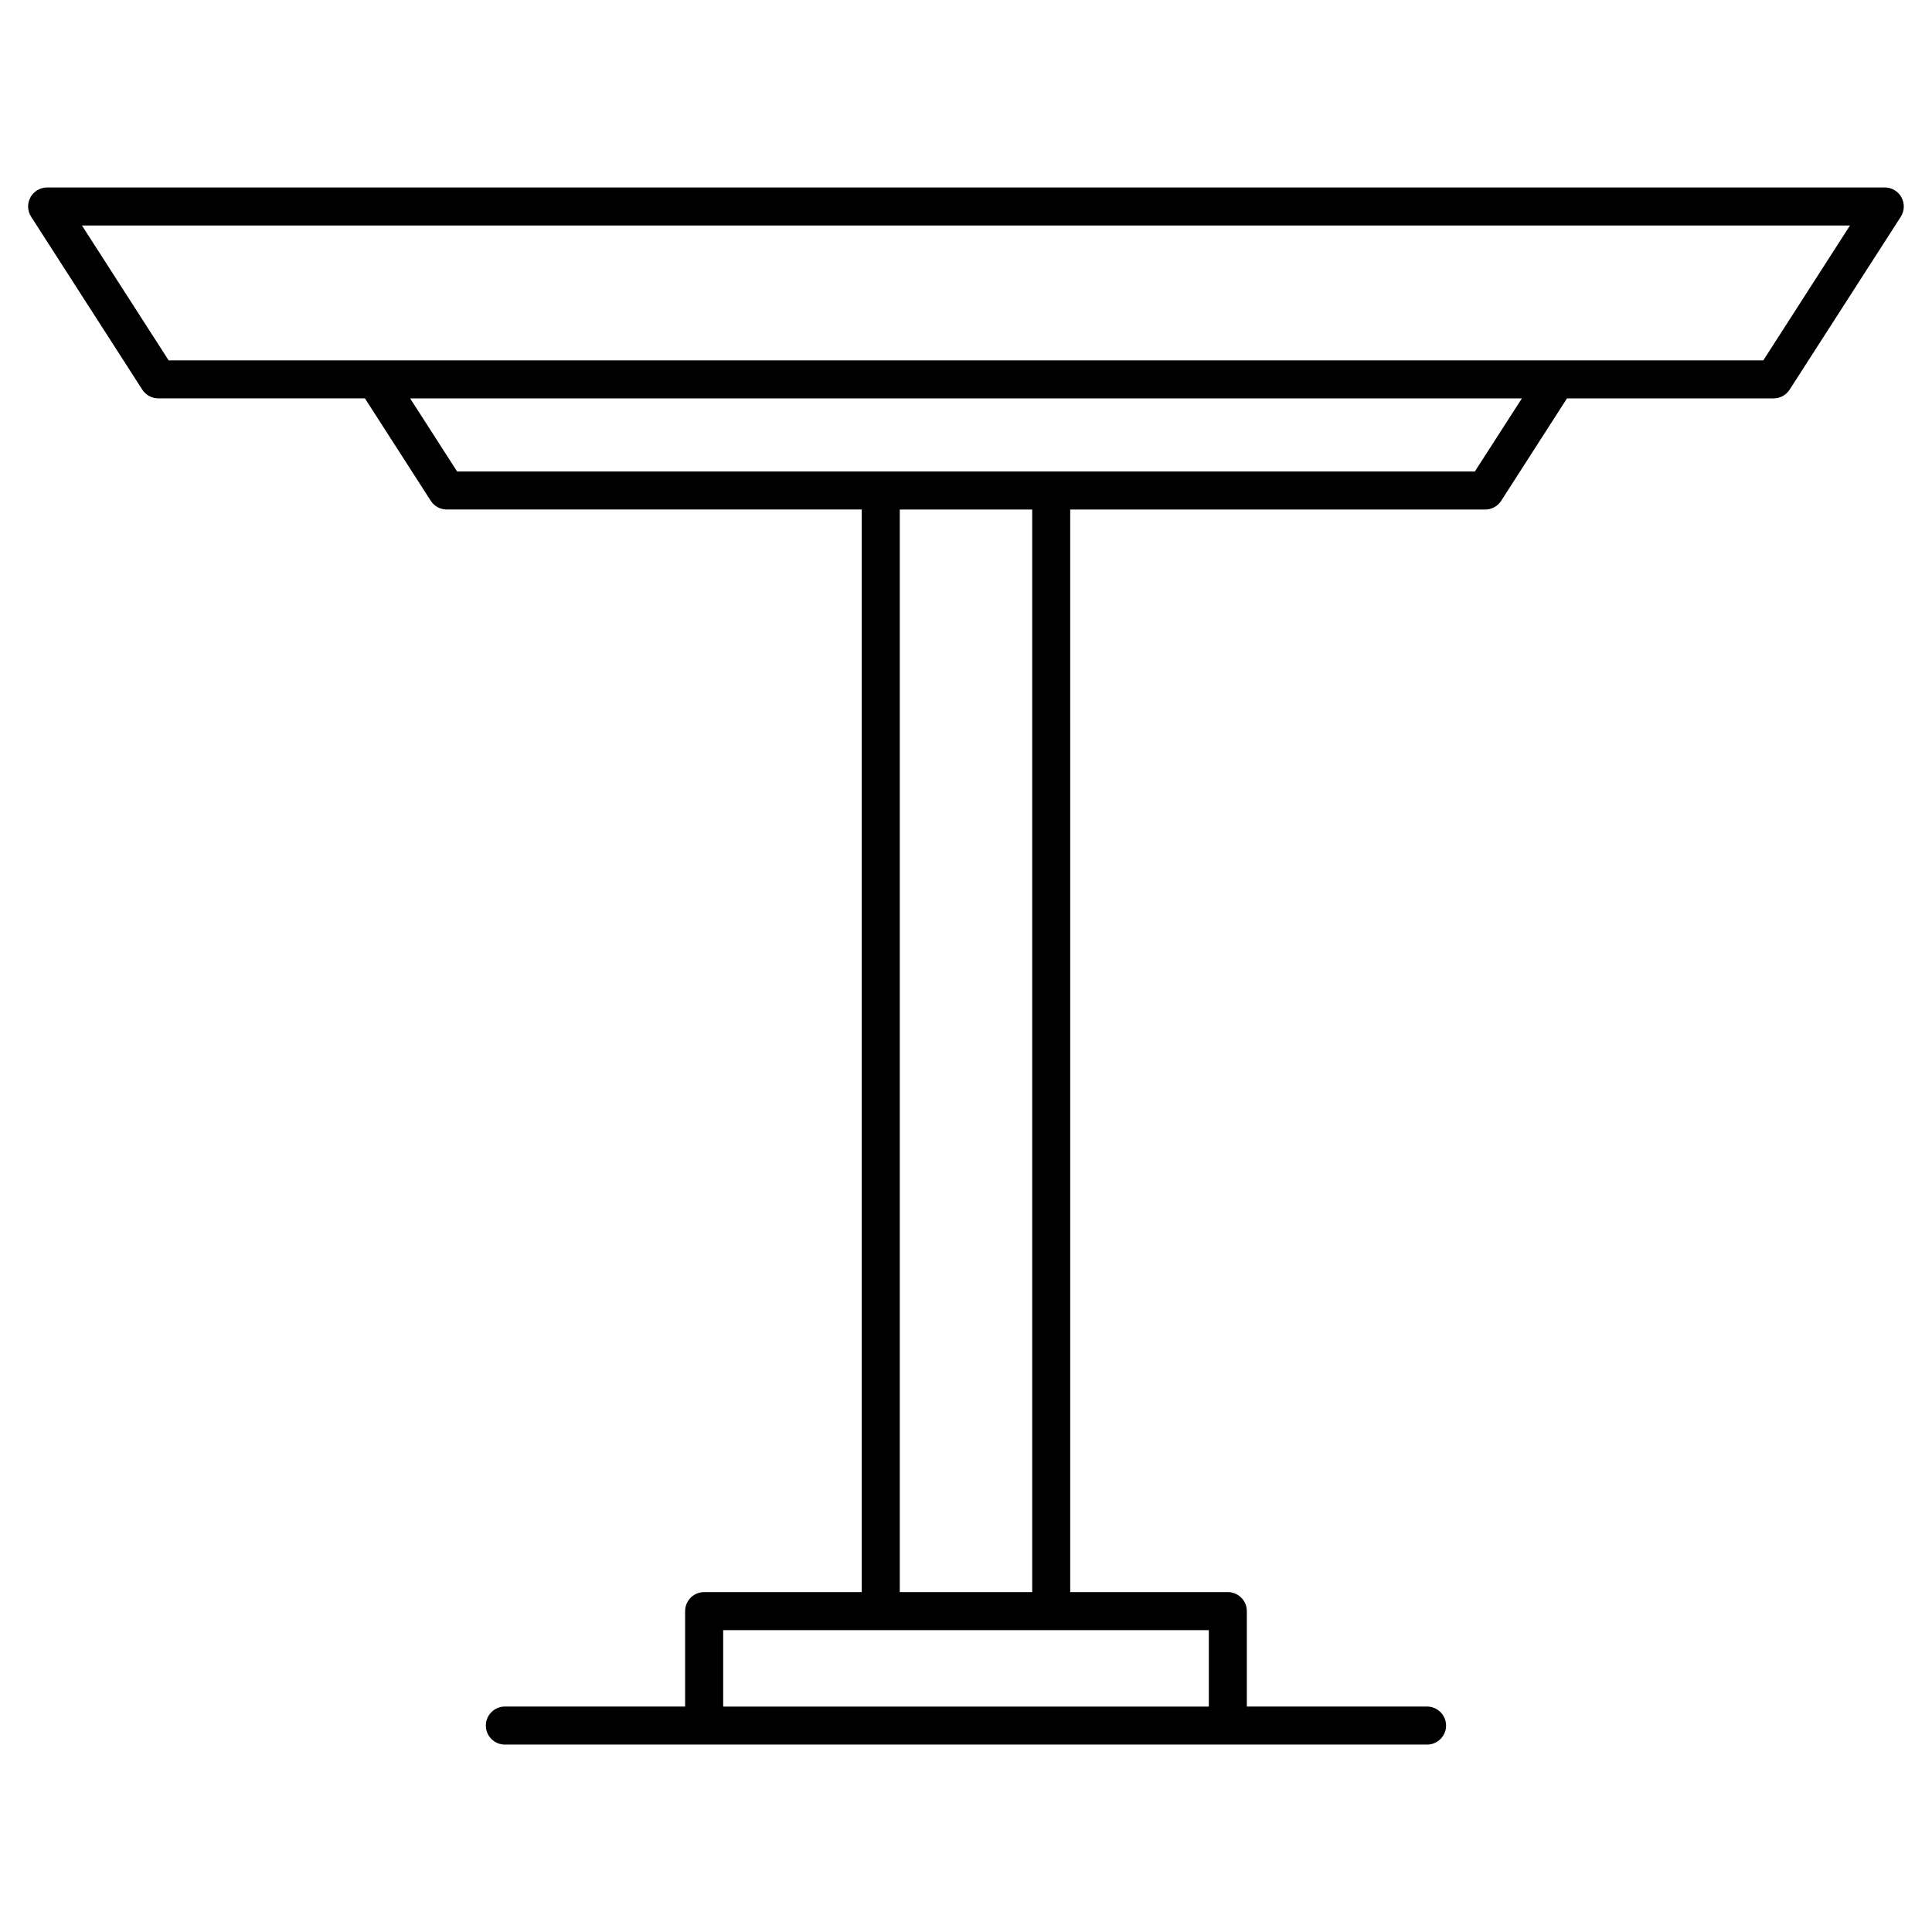
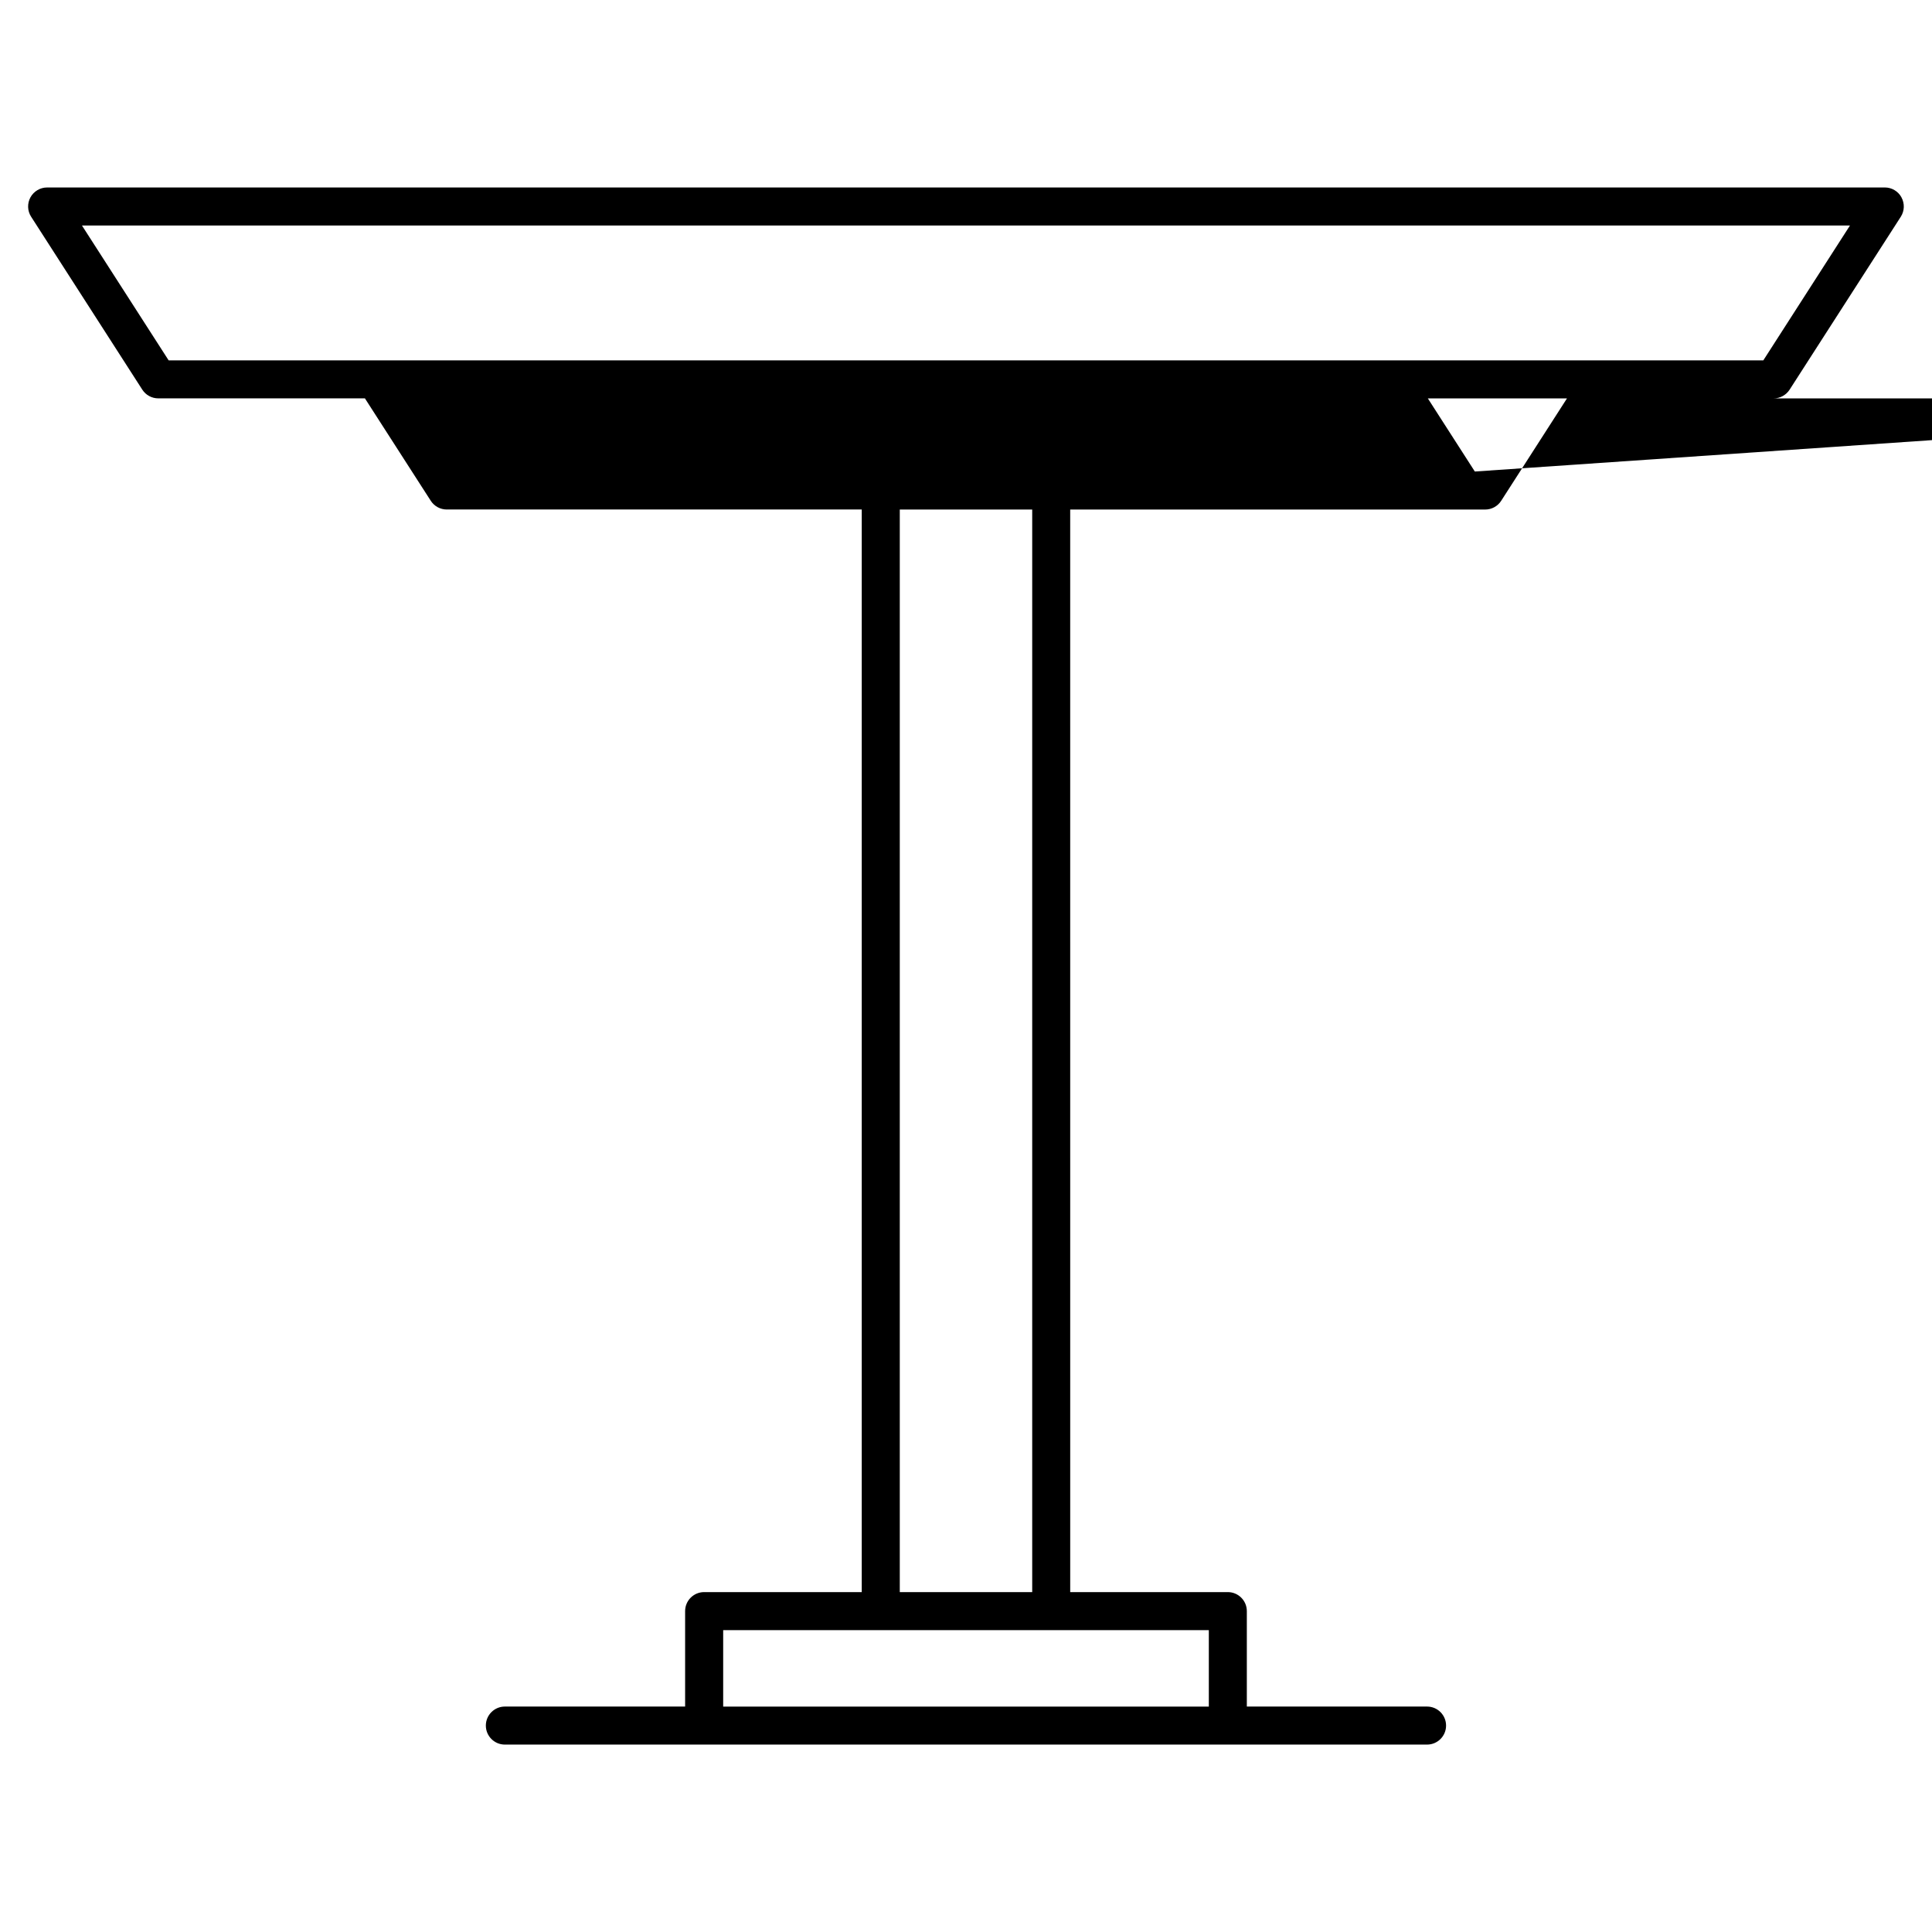
<svg xmlns="http://www.w3.org/2000/svg" fill="#000000" width="800px" height="800px" version="1.1" viewBox="144 144 512 512">
-   <path d="m647.91 196.3c-0.875-1.613-2.578-2.621-4.414-2.621l-487.01 0.004c-1.844 0-3.535 1.008-4.422 2.621-0.875 1.621-0.816 3.586 0.191 5.141l29.453 45.816c0.926 1.441 2.519 2.309 4.231 2.309h54.766l17.453 27.145c0.926 1.441 2.519 2.309 4.231 2.309h109.98v286.9h-41.766c-2.781 0-5.039 2.258-5.039 5.039v25.293h-47.77c-2.781 0-5.039 2.258-5.039 5.039s2.258 5.039 5.039 5.039h244.39c2.781 0 5.039-2.258 5.039-5.039s-2.258-5.039-5.039-5.039h-47.762v-25.293c0-2.781-2.258-5.039-5.039-5.039h-41.766l-0.004-286.89h109.97c1.715 0 3.316-0.867 4.242-2.309l17.441-27.145h54.754c1.715 0 3.305-0.867 4.242-2.309l29.461-45.816c1.008-1.559 1.07-3.535 0.184-5.148zm-183.56 399.96h-128.7v-20.254h128.7zm-46.805-30.332h-35.094v-286.9h35.094zm117.3-296.97h-269.7l-12.453-19.375h294.62zm76.449-29.453h-422.6l-22.973-35.742h468.54z" />
+   <path d="m647.91 196.3c-0.875-1.613-2.578-2.621-4.414-2.621l-487.01 0.004c-1.844 0-3.535 1.008-4.422 2.621-0.875 1.621-0.816 3.586 0.191 5.141l29.453 45.816c0.926 1.441 2.519 2.309 4.231 2.309h54.766l17.453 27.145c0.926 1.441 2.519 2.309 4.231 2.309h109.98v286.9h-41.766c-2.781 0-5.039 2.258-5.039 5.039v25.293h-47.77c-2.781 0-5.039 2.258-5.039 5.039s2.258 5.039 5.039 5.039h244.39c2.781 0 5.039-2.258 5.039-5.039s-2.258-5.039-5.039-5.039h-47.762v-25.293c0-2.781-2.258-5.039-5.039-5.039h-41.766l-0.004-286.89h109.97c1.715 0 3.316-0.867 4.242-2.309l17.441-27.145h54.754c1.715 0 3.305-0.867 4.242-2.309l29.461-45.816c1.008-1.559 1.07-3.535 0.184-5.148zm-183.56 399.96h-128.7v-20.254h128.7zm-46.805-30.332h-35.094v-286.9h35.094zm117.3-296.97l-12.453-19.375h294.62zm76.449-29.453h-422.6l-22.973-35.742h468.54z" />
</svg>